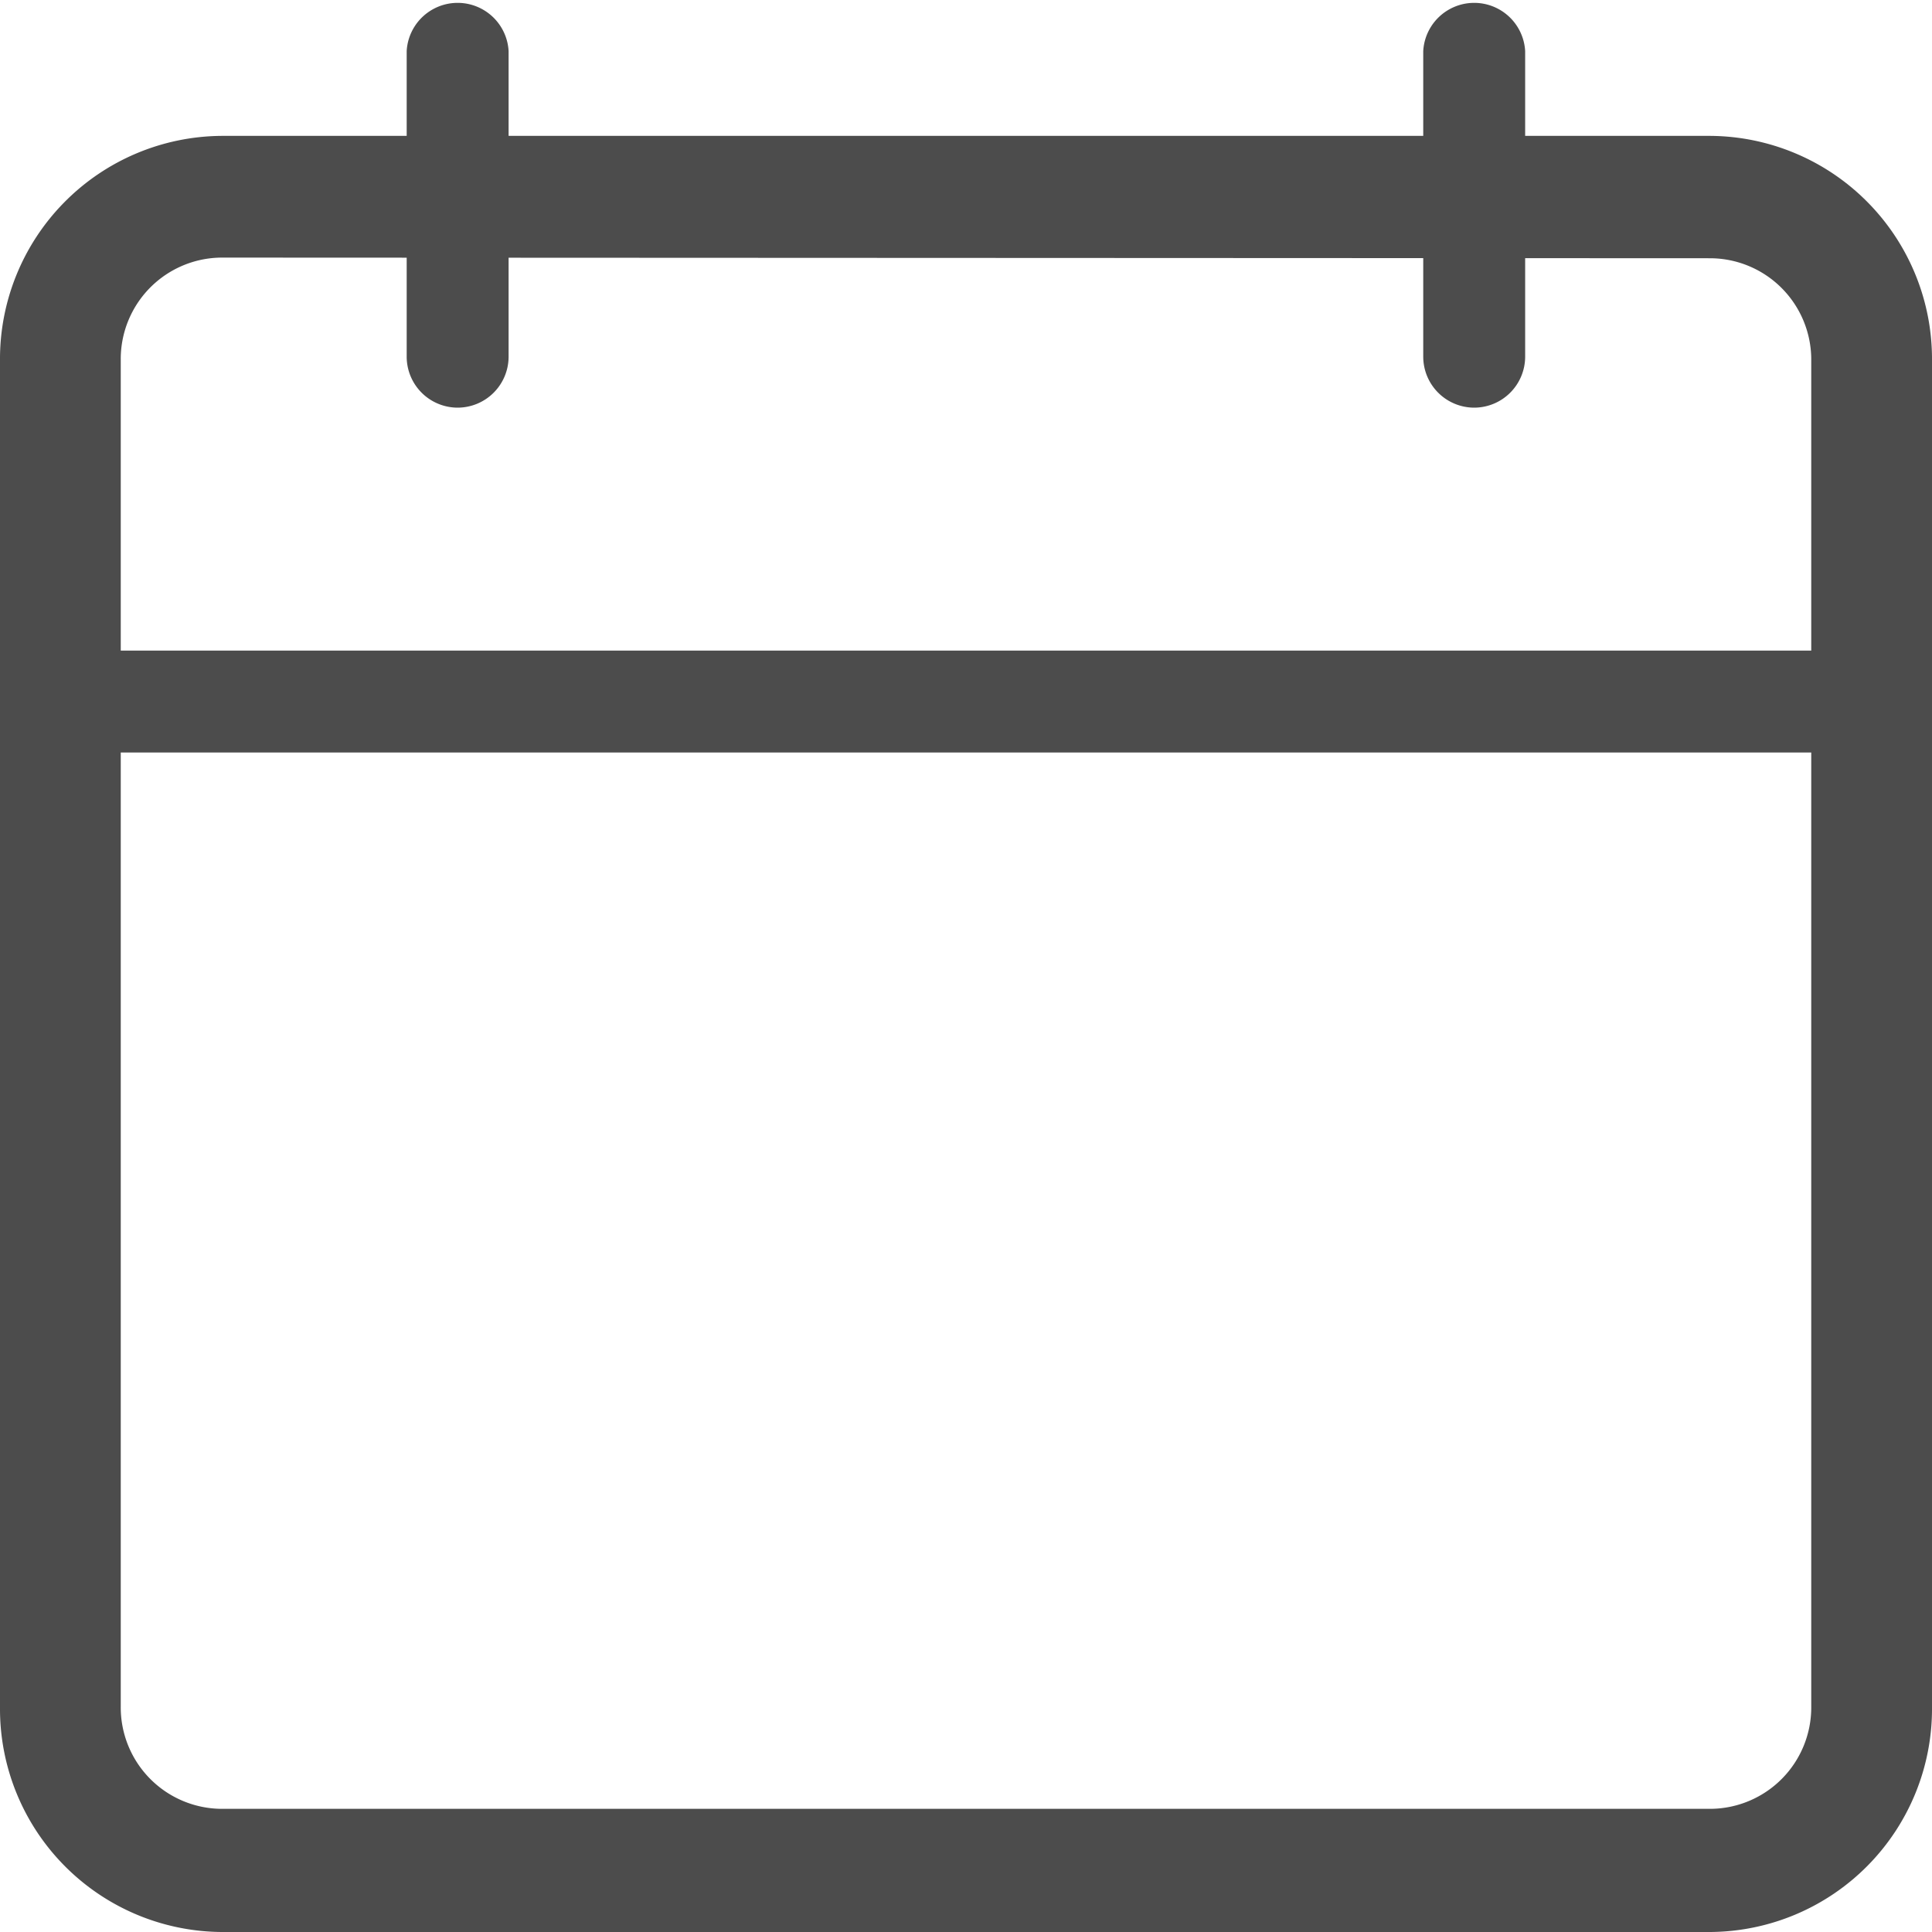
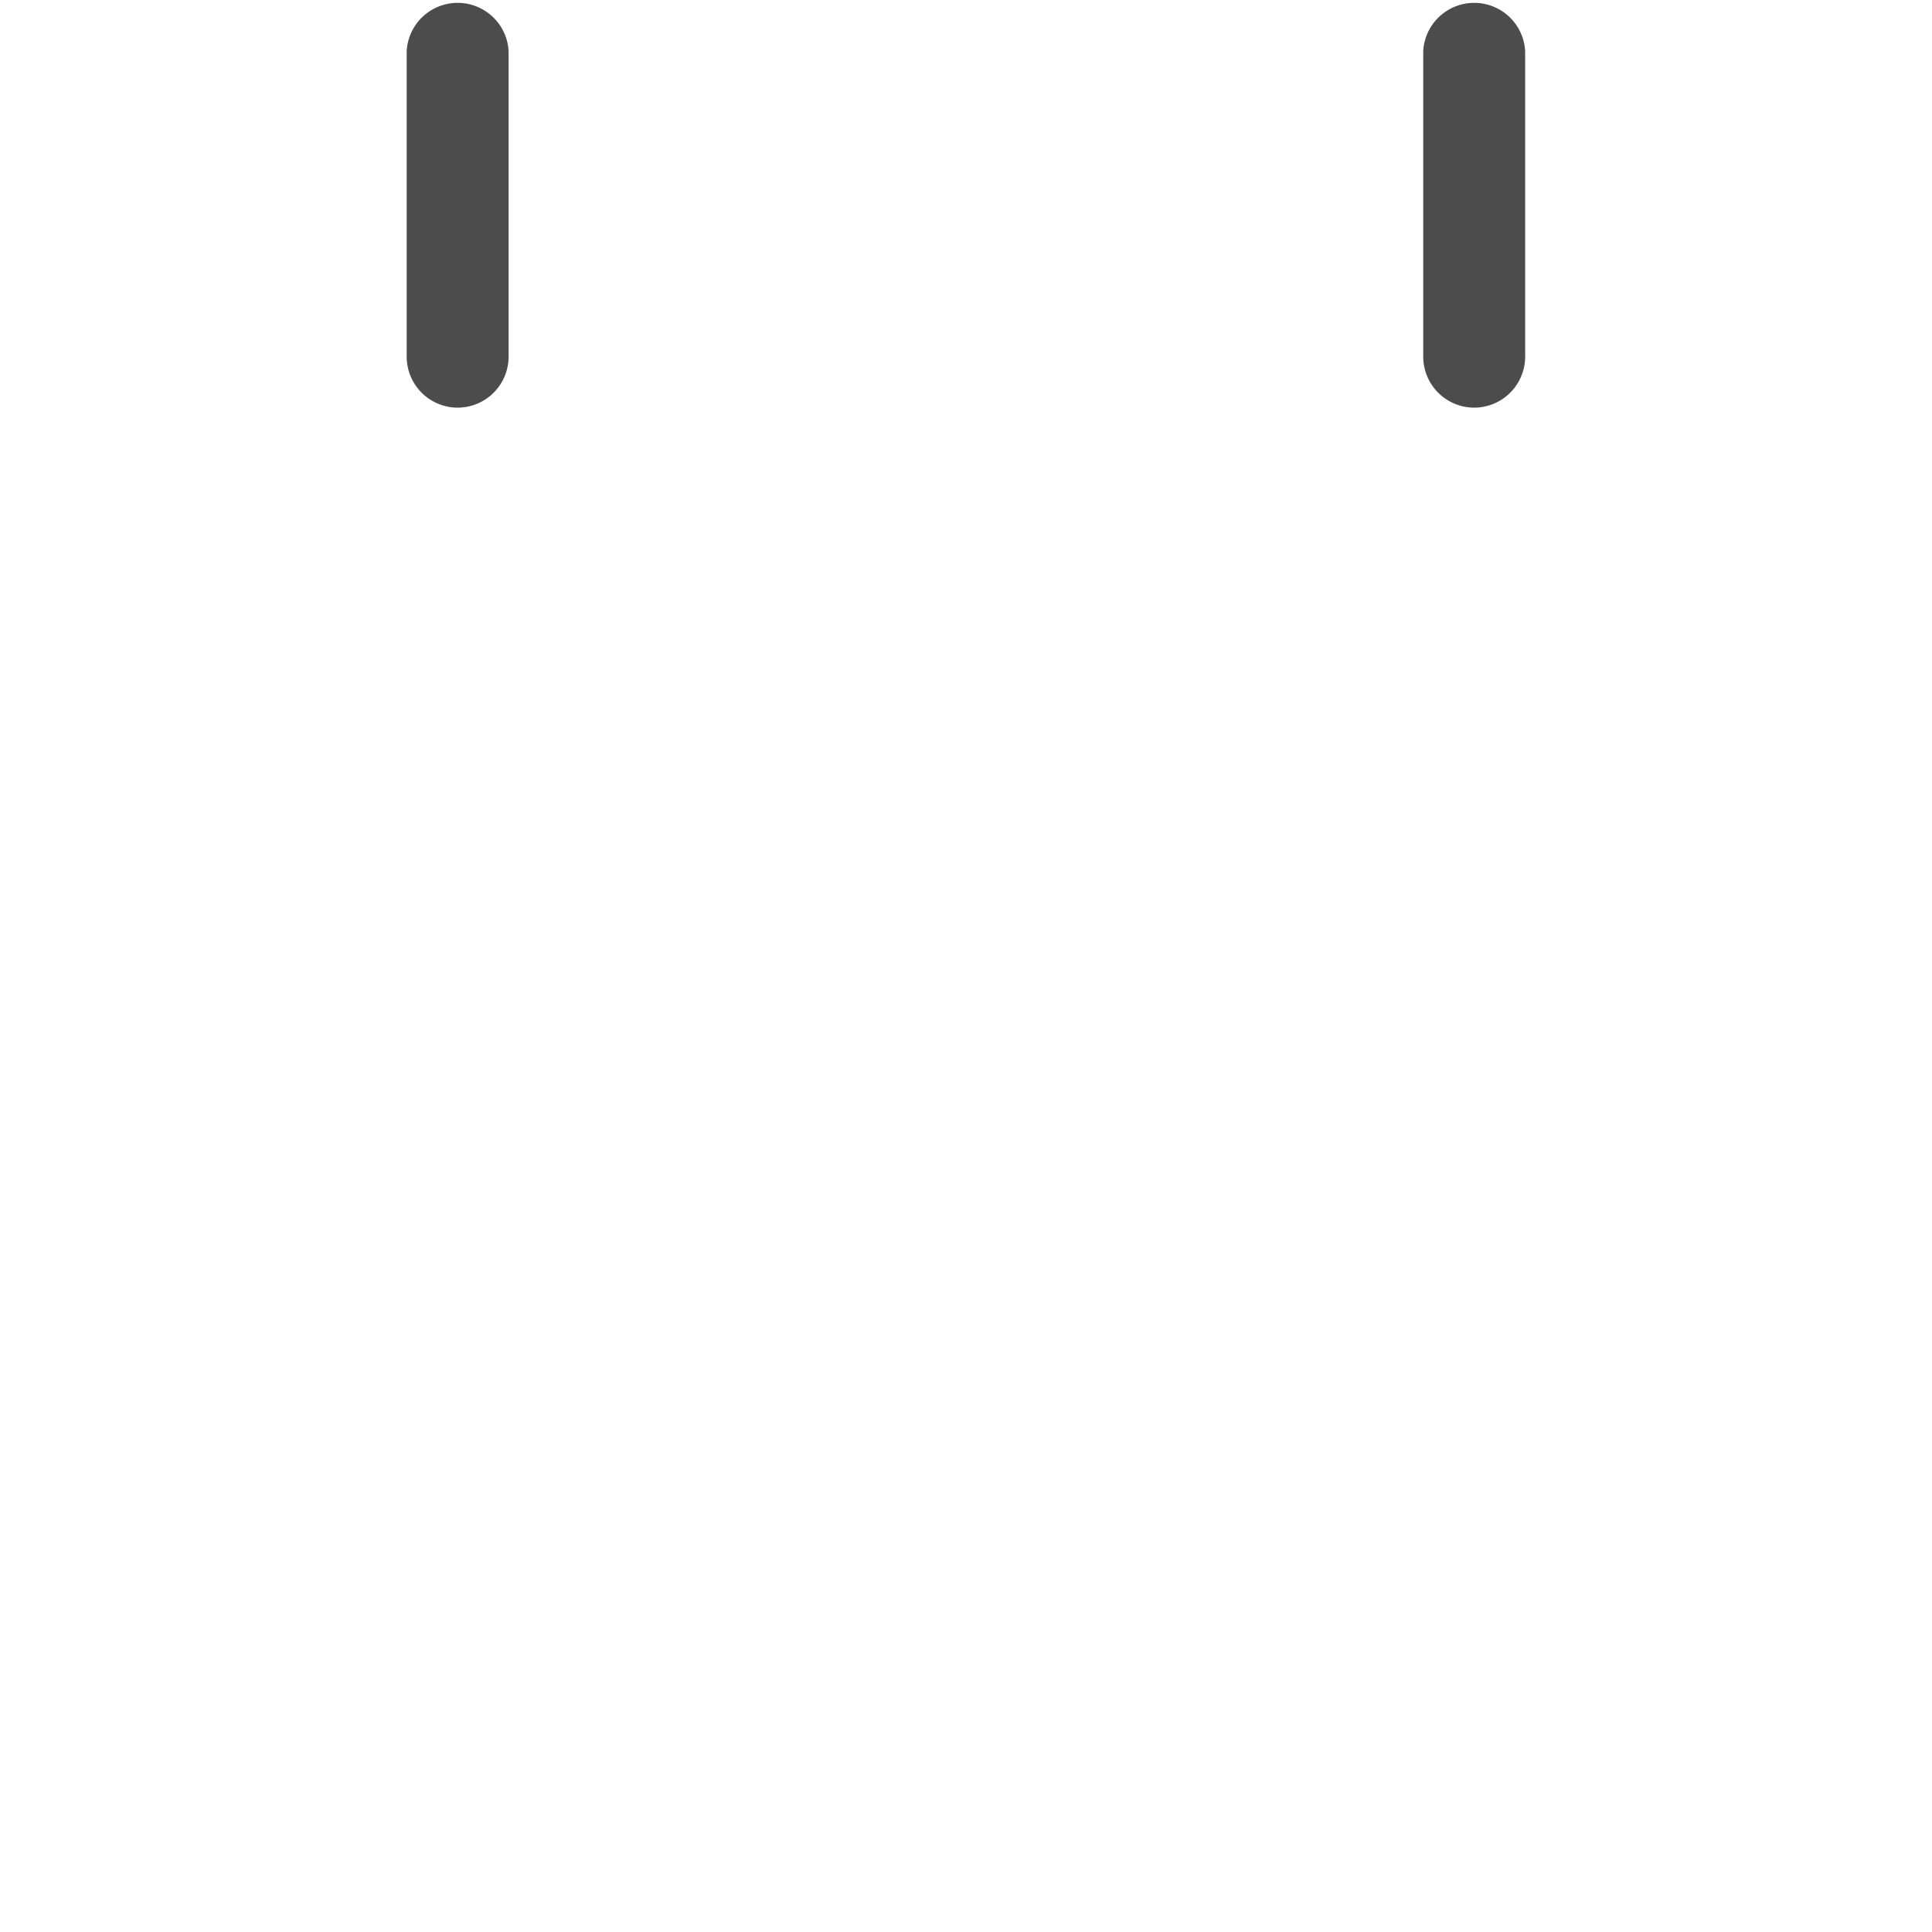
<svg xmlns="http://www.w3.org/2000/svg" width="12" height="12" viewBox="0 0 12 12">
  <defs>
    <style>.a{opacity:0.7;}</style>
  </defs>
  <g class="a">
-     <path d="M10.625,53.824H1.375A1.386,1.386,0,0,1,0,52.429V44.062a1.386,1.386,0,0,1,1.375-1.394h9.25A1.386,1.386,0,0,1,12,44.062v8.367A1.386,1.386,0,0,1,10.625,53.824Zm-9.25-10.4a.63.63,0,0,0-.625.634v8.367a.63.63,0,0,0,.625.634h9.25a.63.63,0,0,0,.625-.634V44.062a.63.63,0,0,0-.625-.634Zm0,0" transform="translate(0 -41.824)" />
-     <path d="M11.625,171.3H.375a.321.321,0,1,1,0-.633h11.25a.321.321,0,1,1,0,.633Zm0,0" transform="translate(0 -166.626)" />
    <path d="M106.985,2.532a.317.317,0,0,1-.317-.317V.317a.317.317,0,0,1,.633,0v1.9A.317.317,0,0,1,106.985,2.532Zm0,0" transform="translate(-104.142)" />
    <path d="M373.648,2.532a.317.317,0,0,1-.317-.317V.317a.317.317,0,0,1,.633,0v1.9A.317.317,0,0,1,373.648,2.532Zm0,0" transform="translate(-364.491)" />
  </g>
</svg>